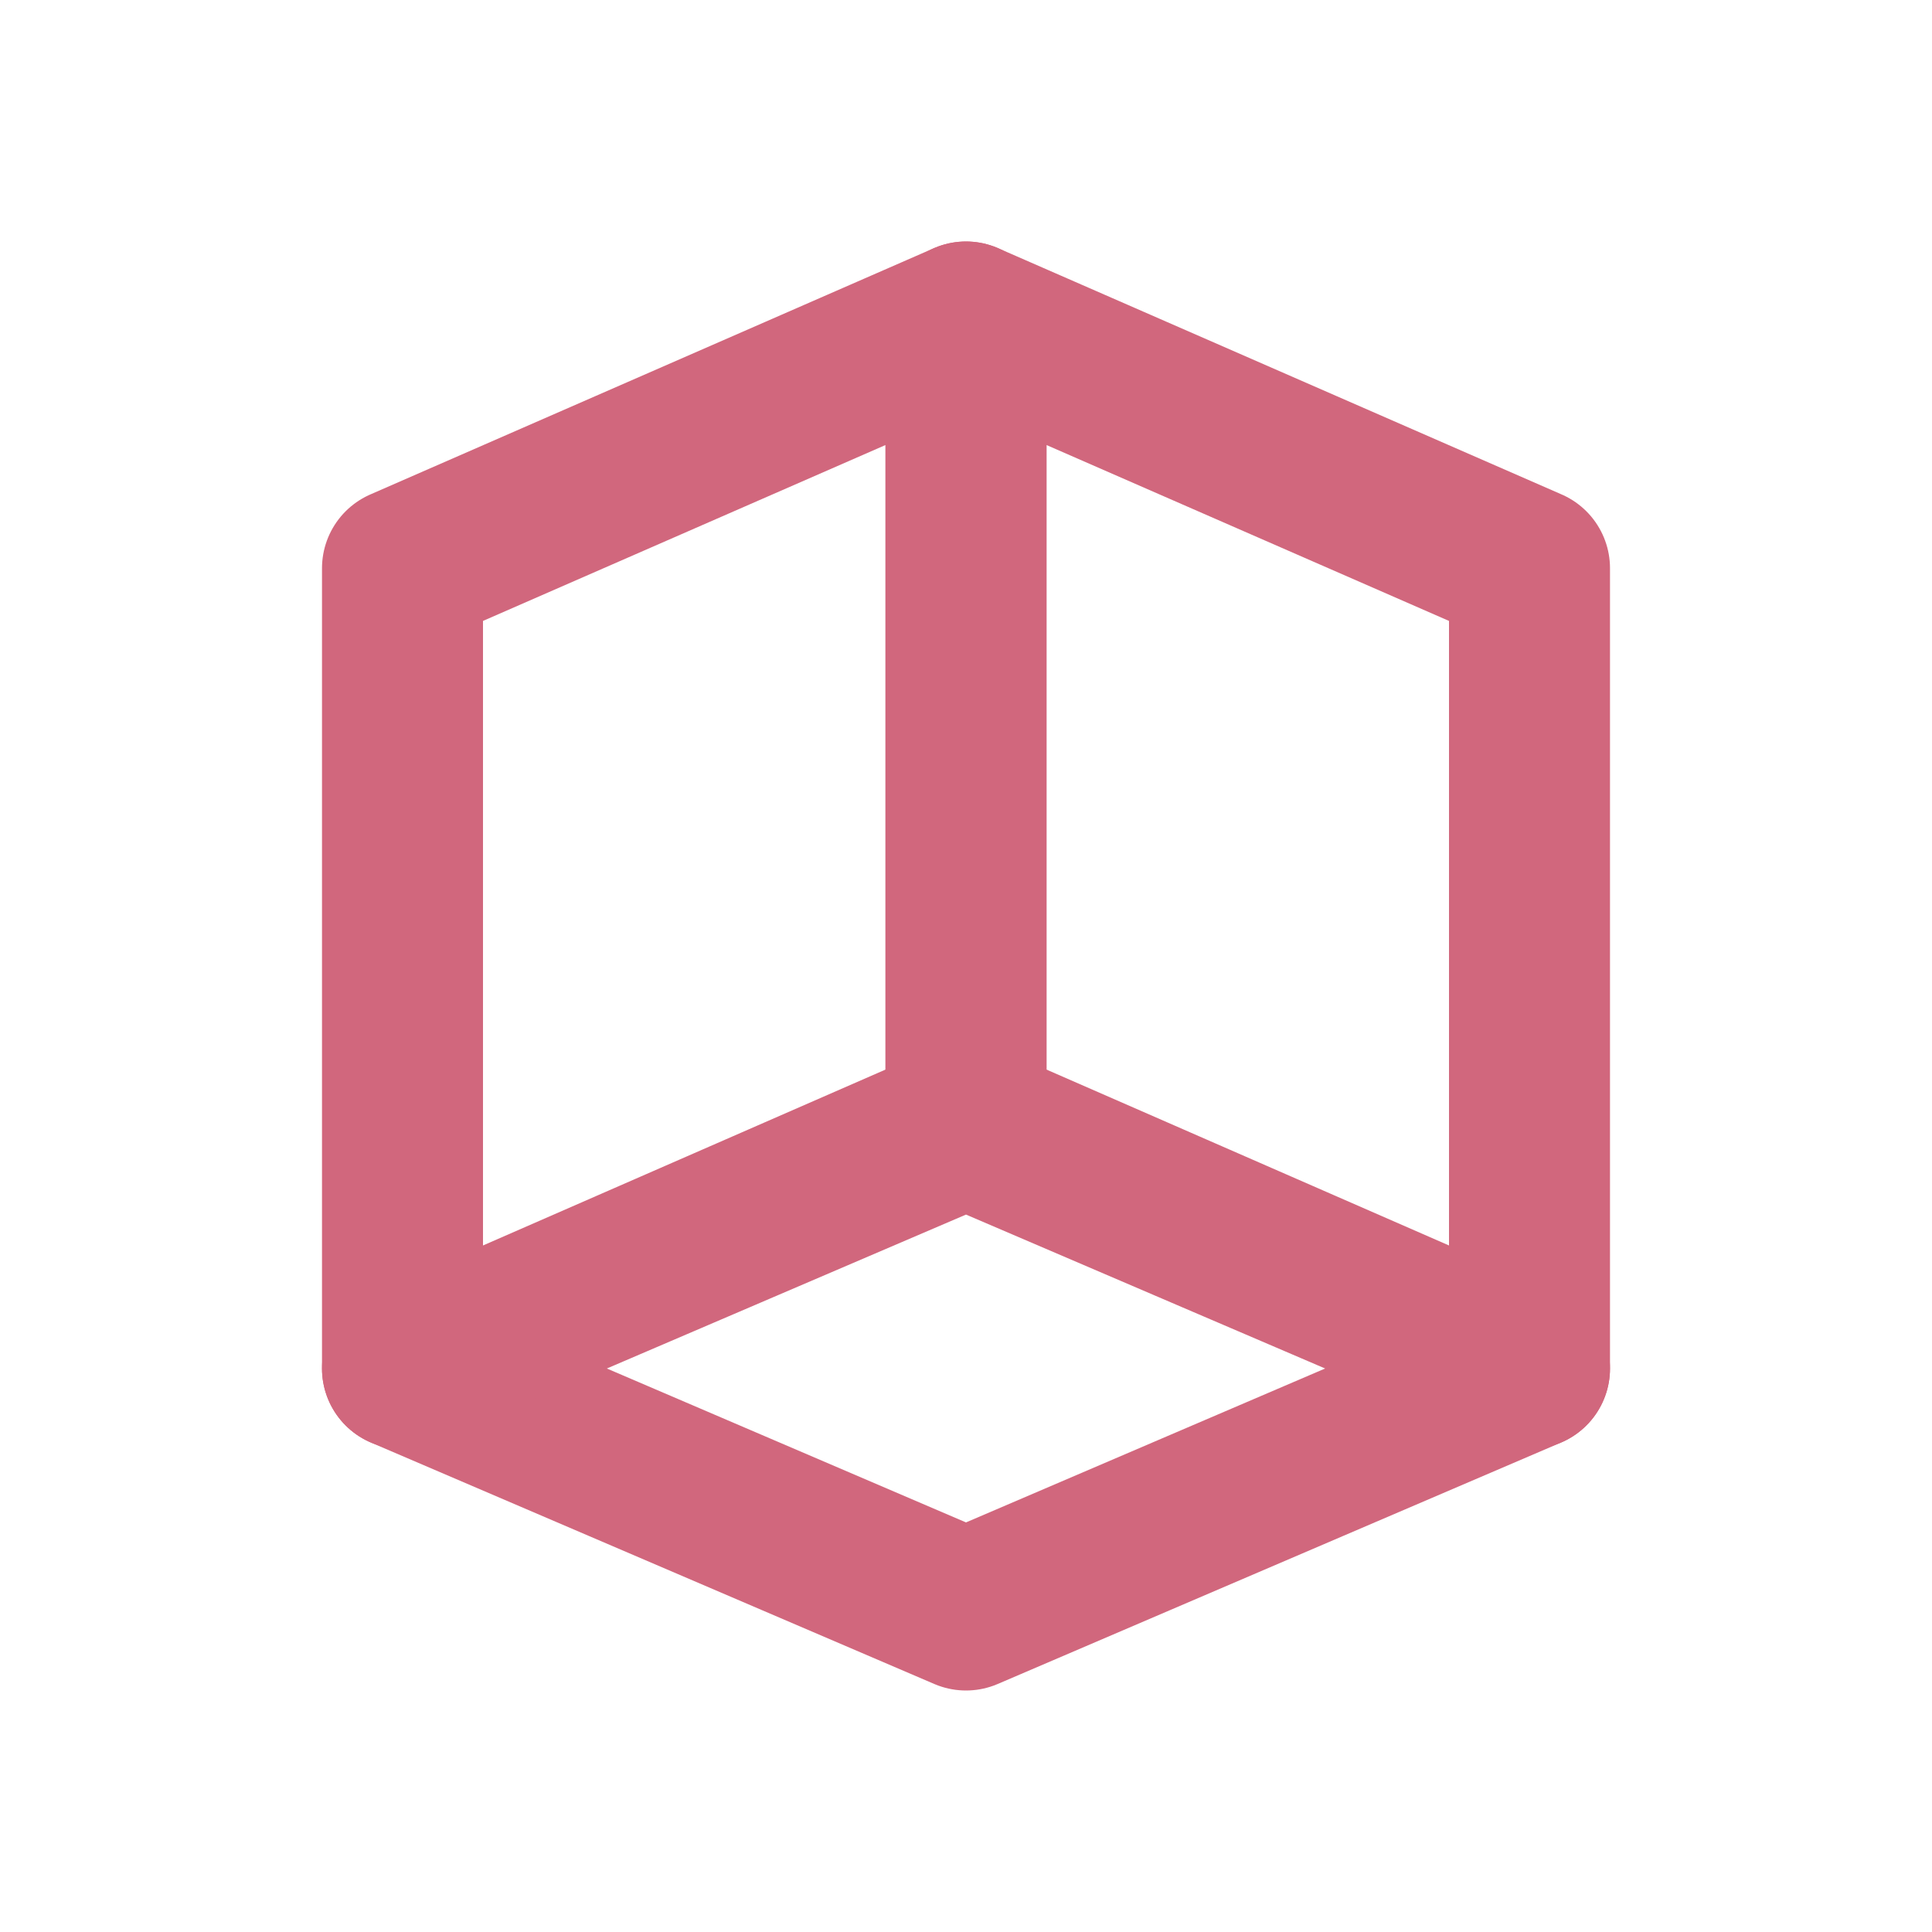
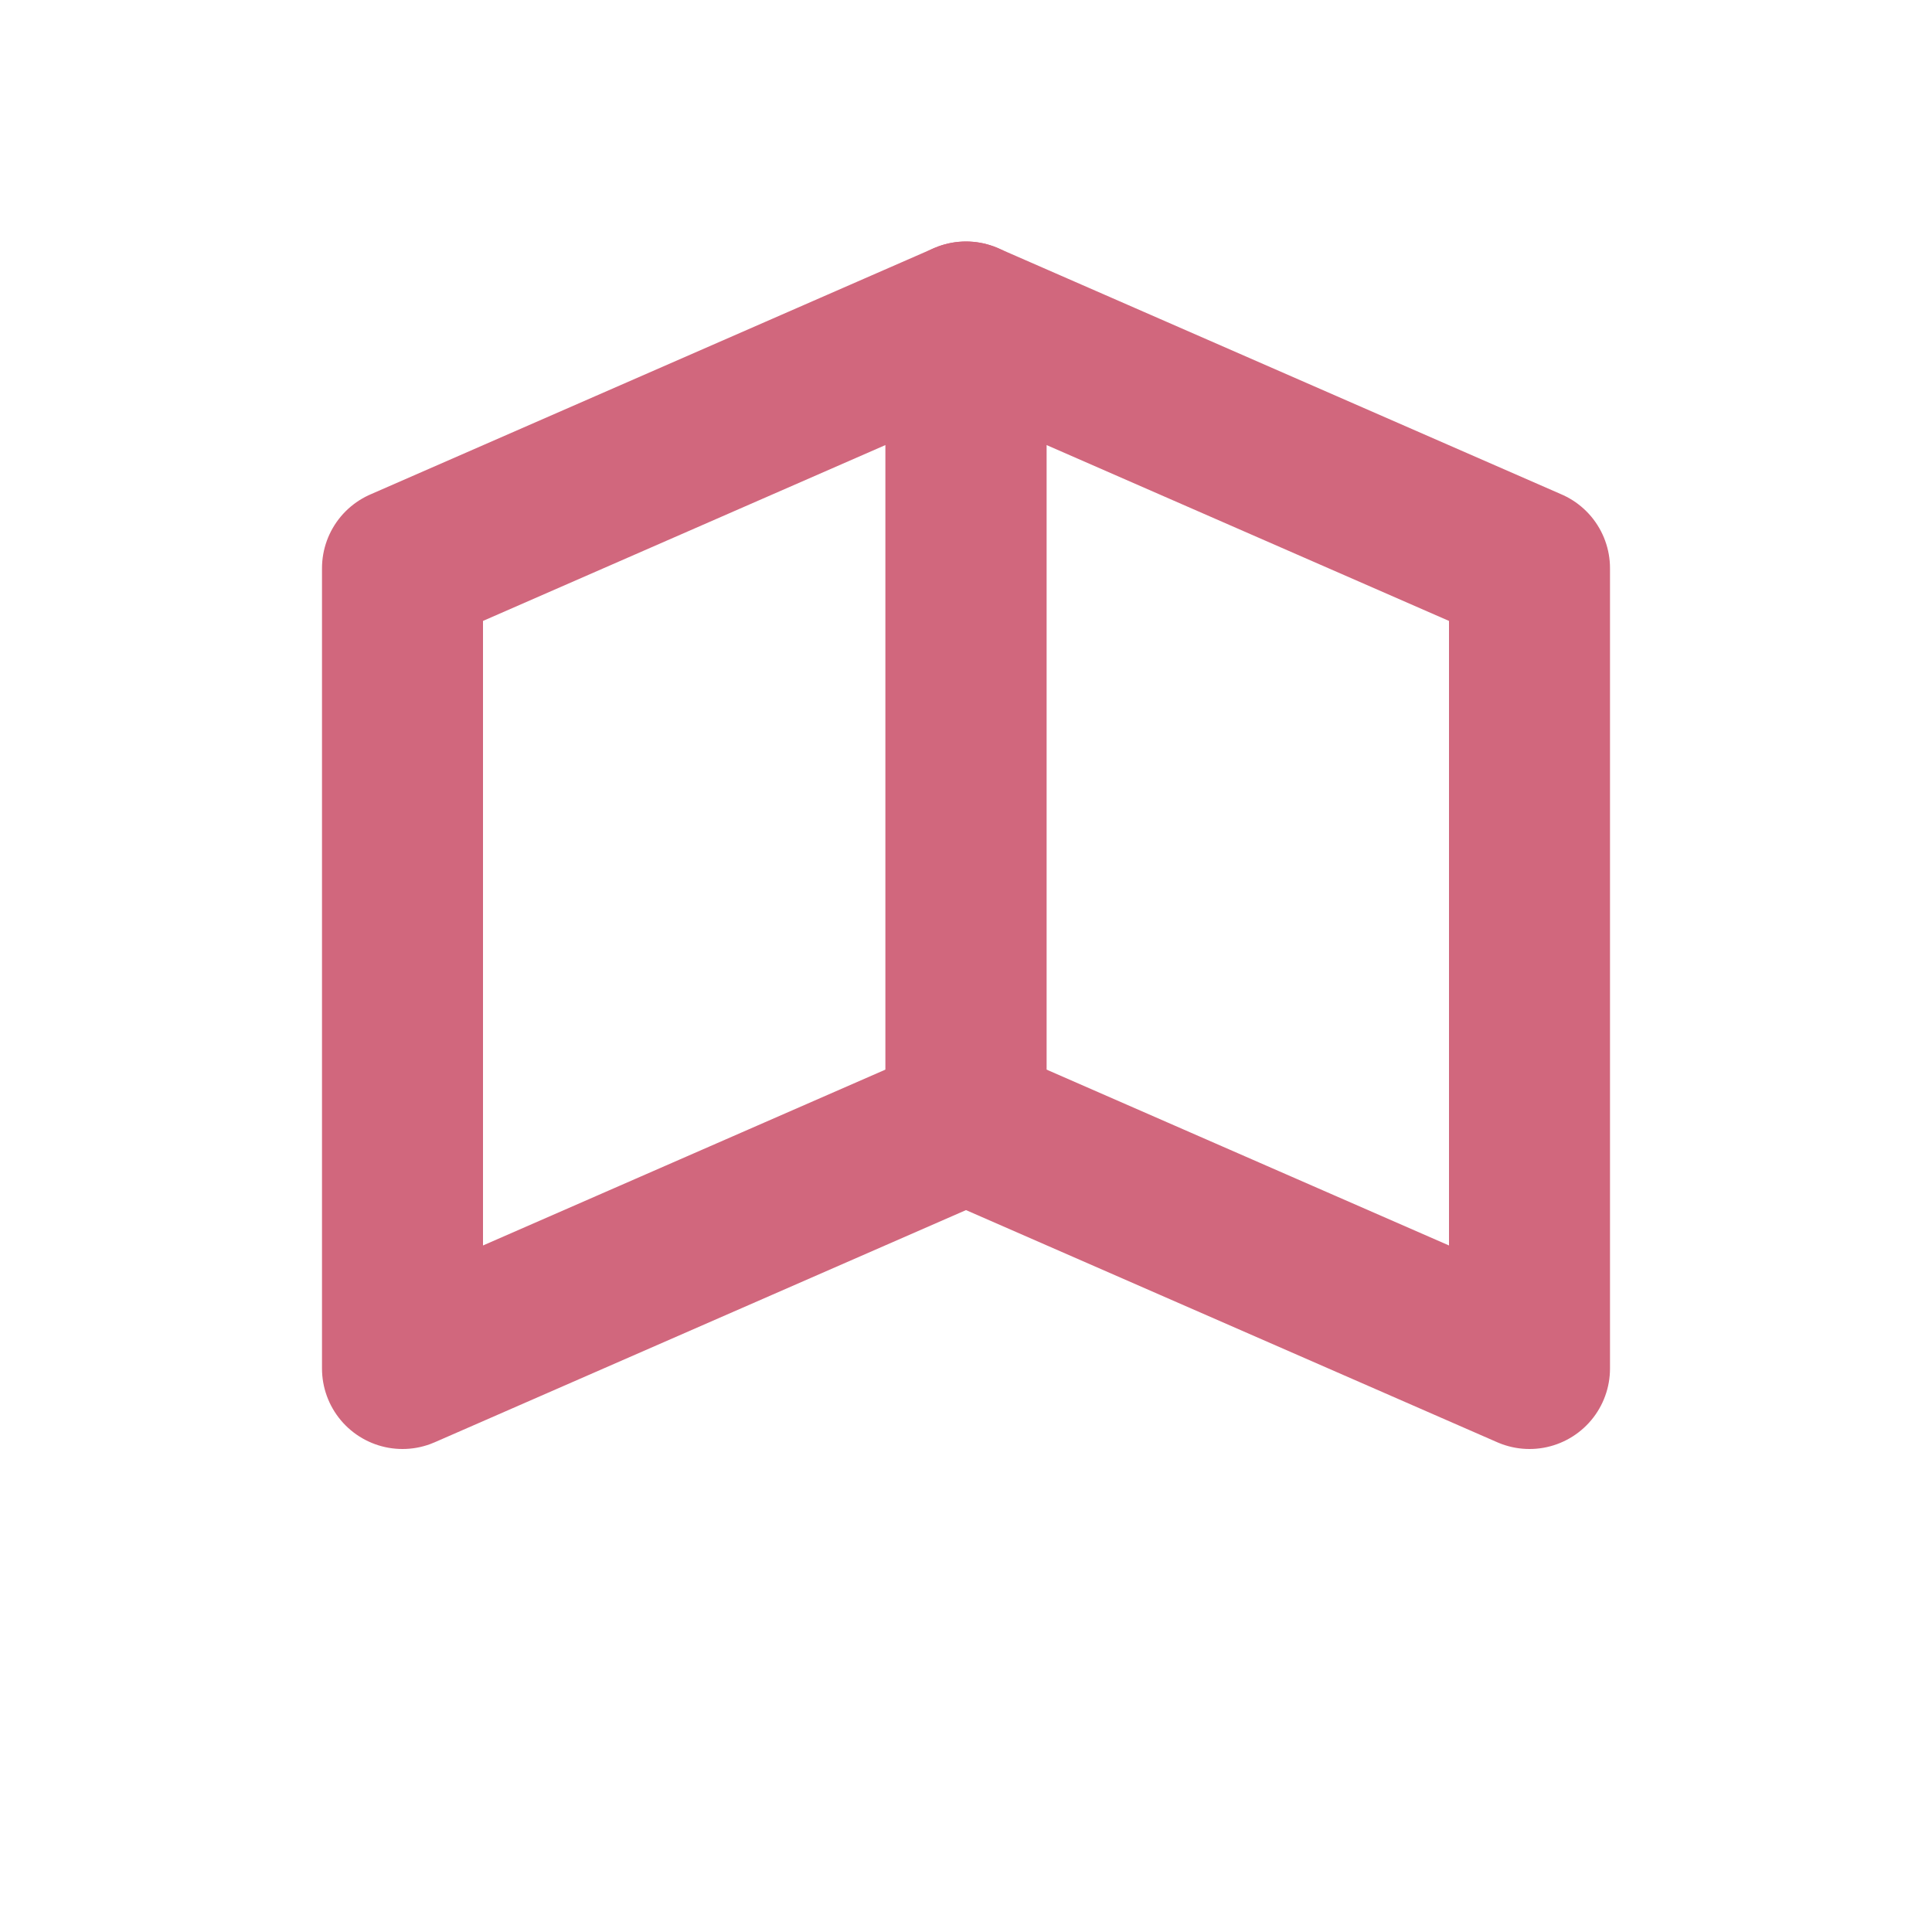
<svg xmlns="http://www.w3.org/2000/svg" width="24" height="24" viewBox="0 0 24 24" fill="none">
-   <path d="M12 20L5 17L12 14L19 17L12 20Z" stroke="#D1677D" stroke-width="2" stroke-linecap="round" stroke-linejoin="round" />
  <path d="M5 7.059L12 4V13.941L5 17V7.059Z" stroke="#D1677D" stroke-width="2" stroke-linejoin="round" />
  <path d="M19 7.059L12 4V13.941L19 17V7.059Z" stroke="#D1677D" stroke-width="2" stroke-linejoin="round" />
</svg>